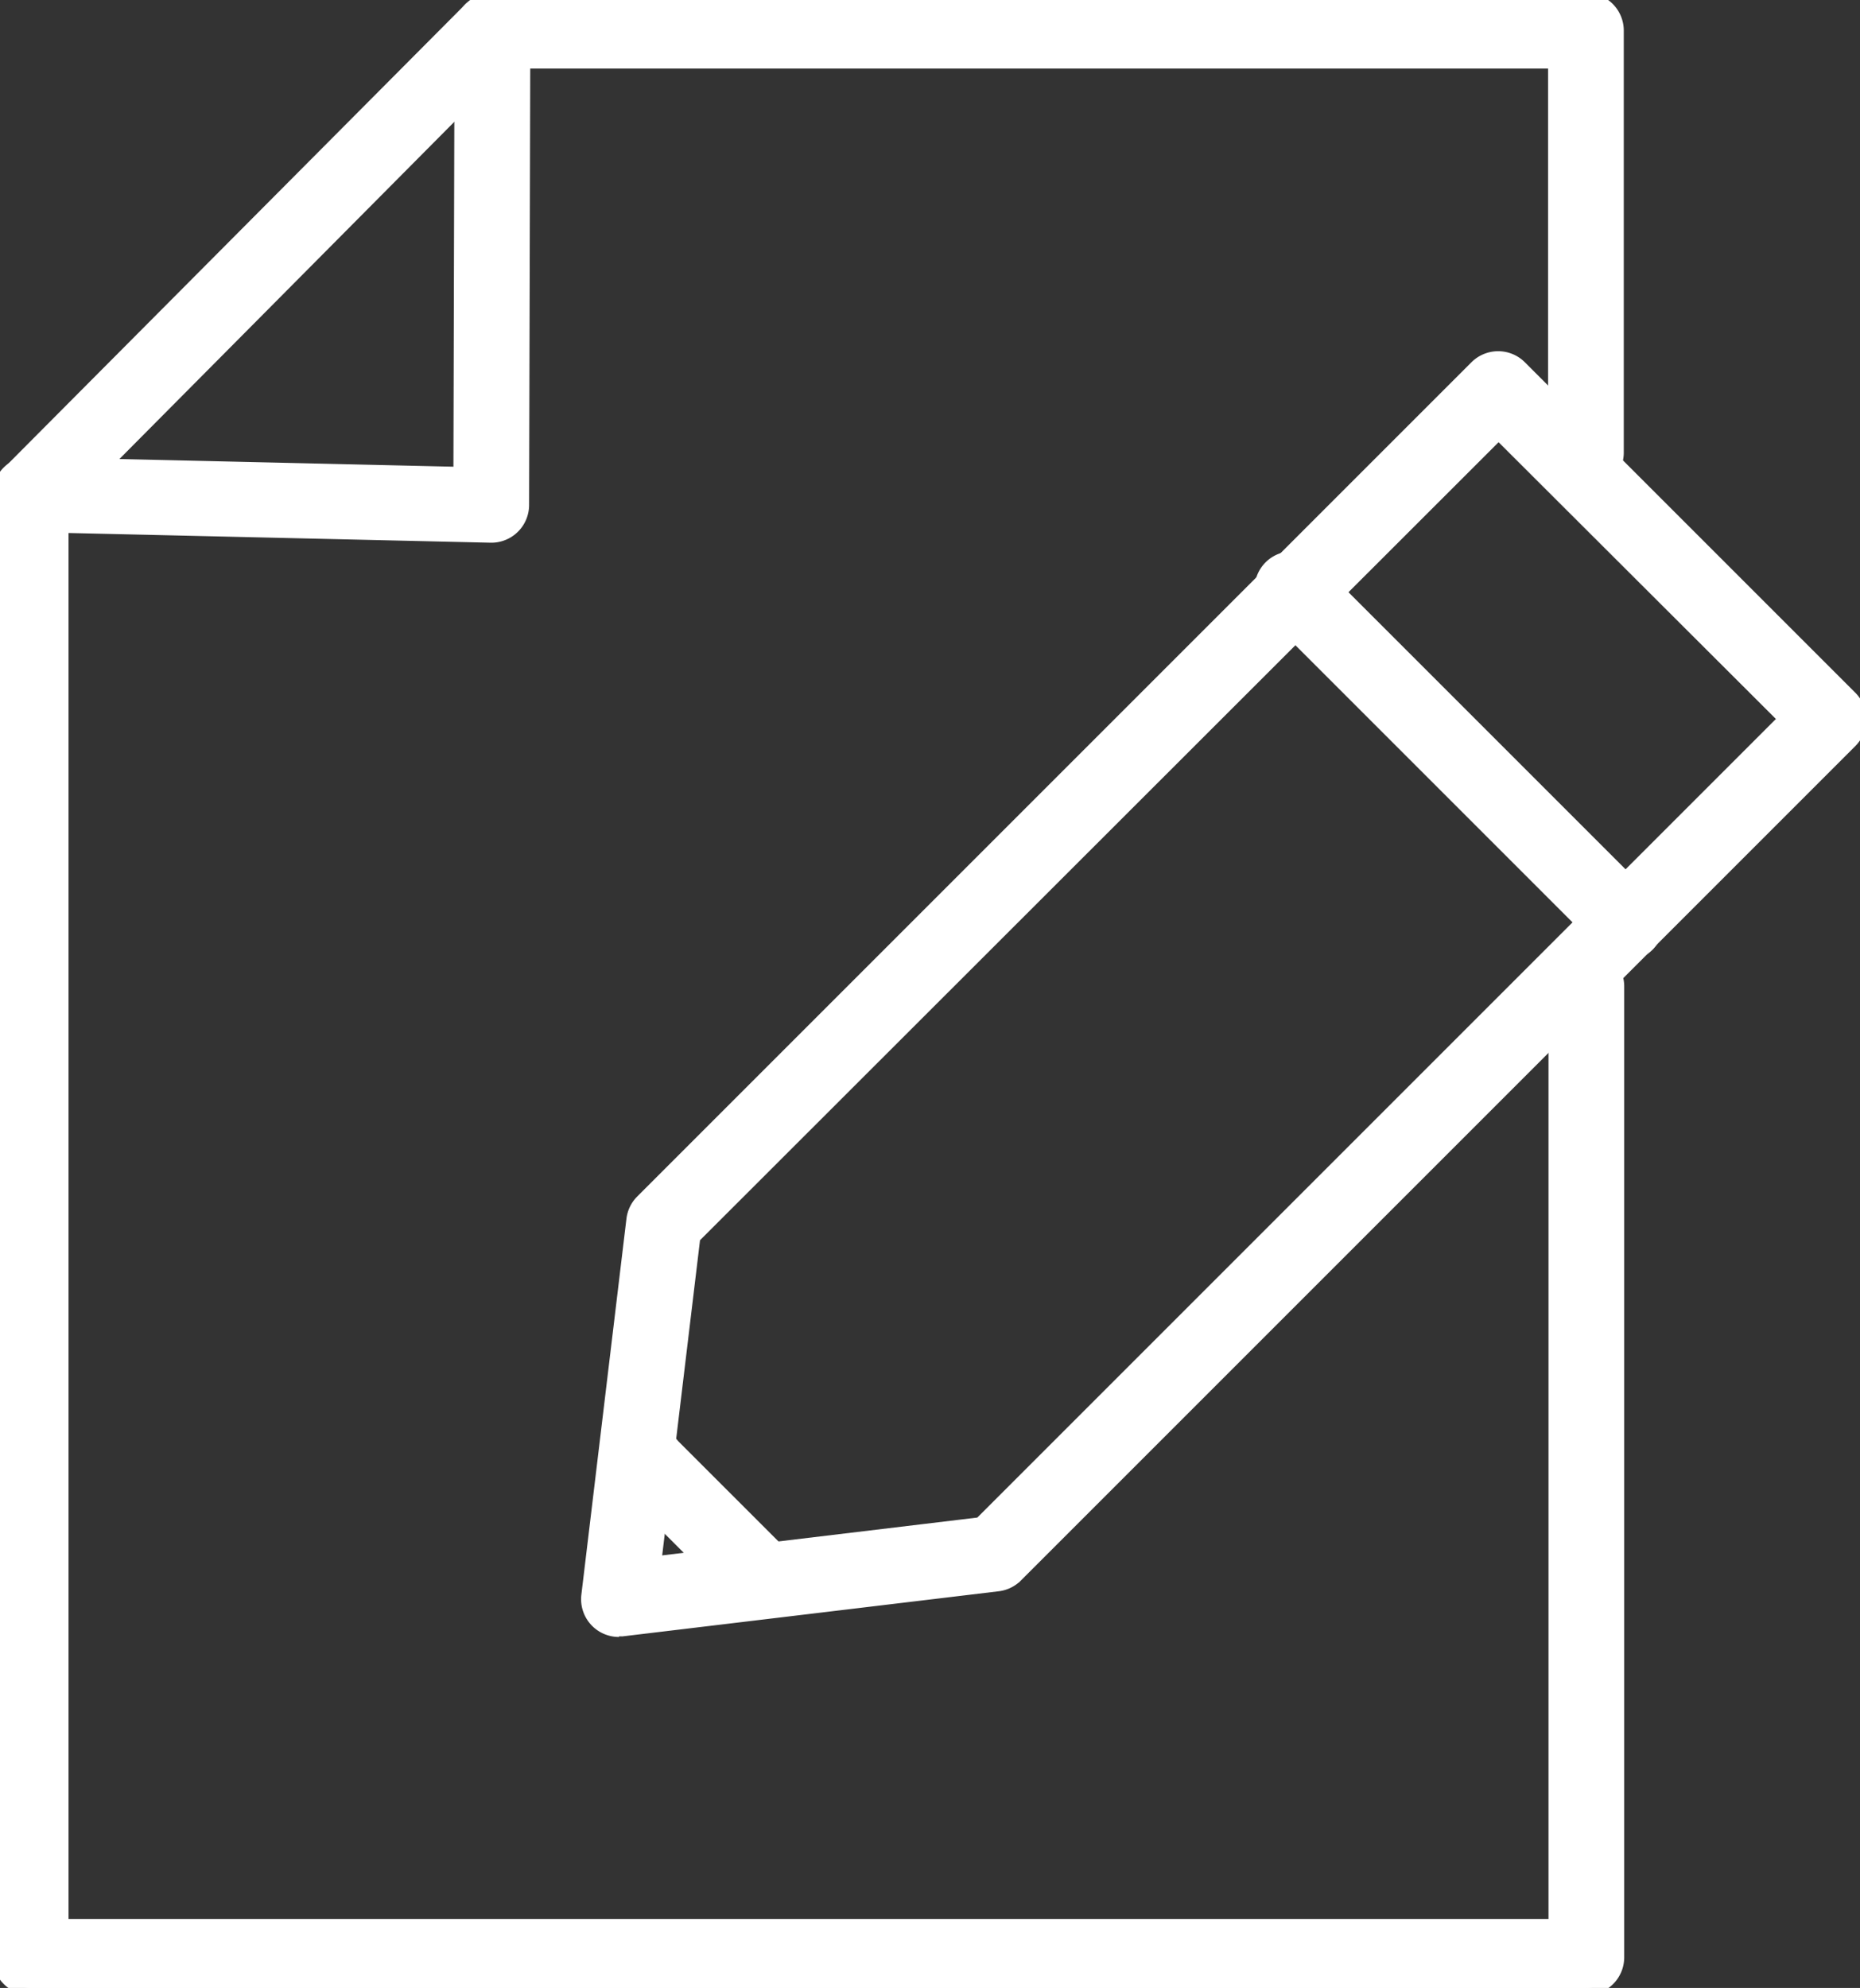
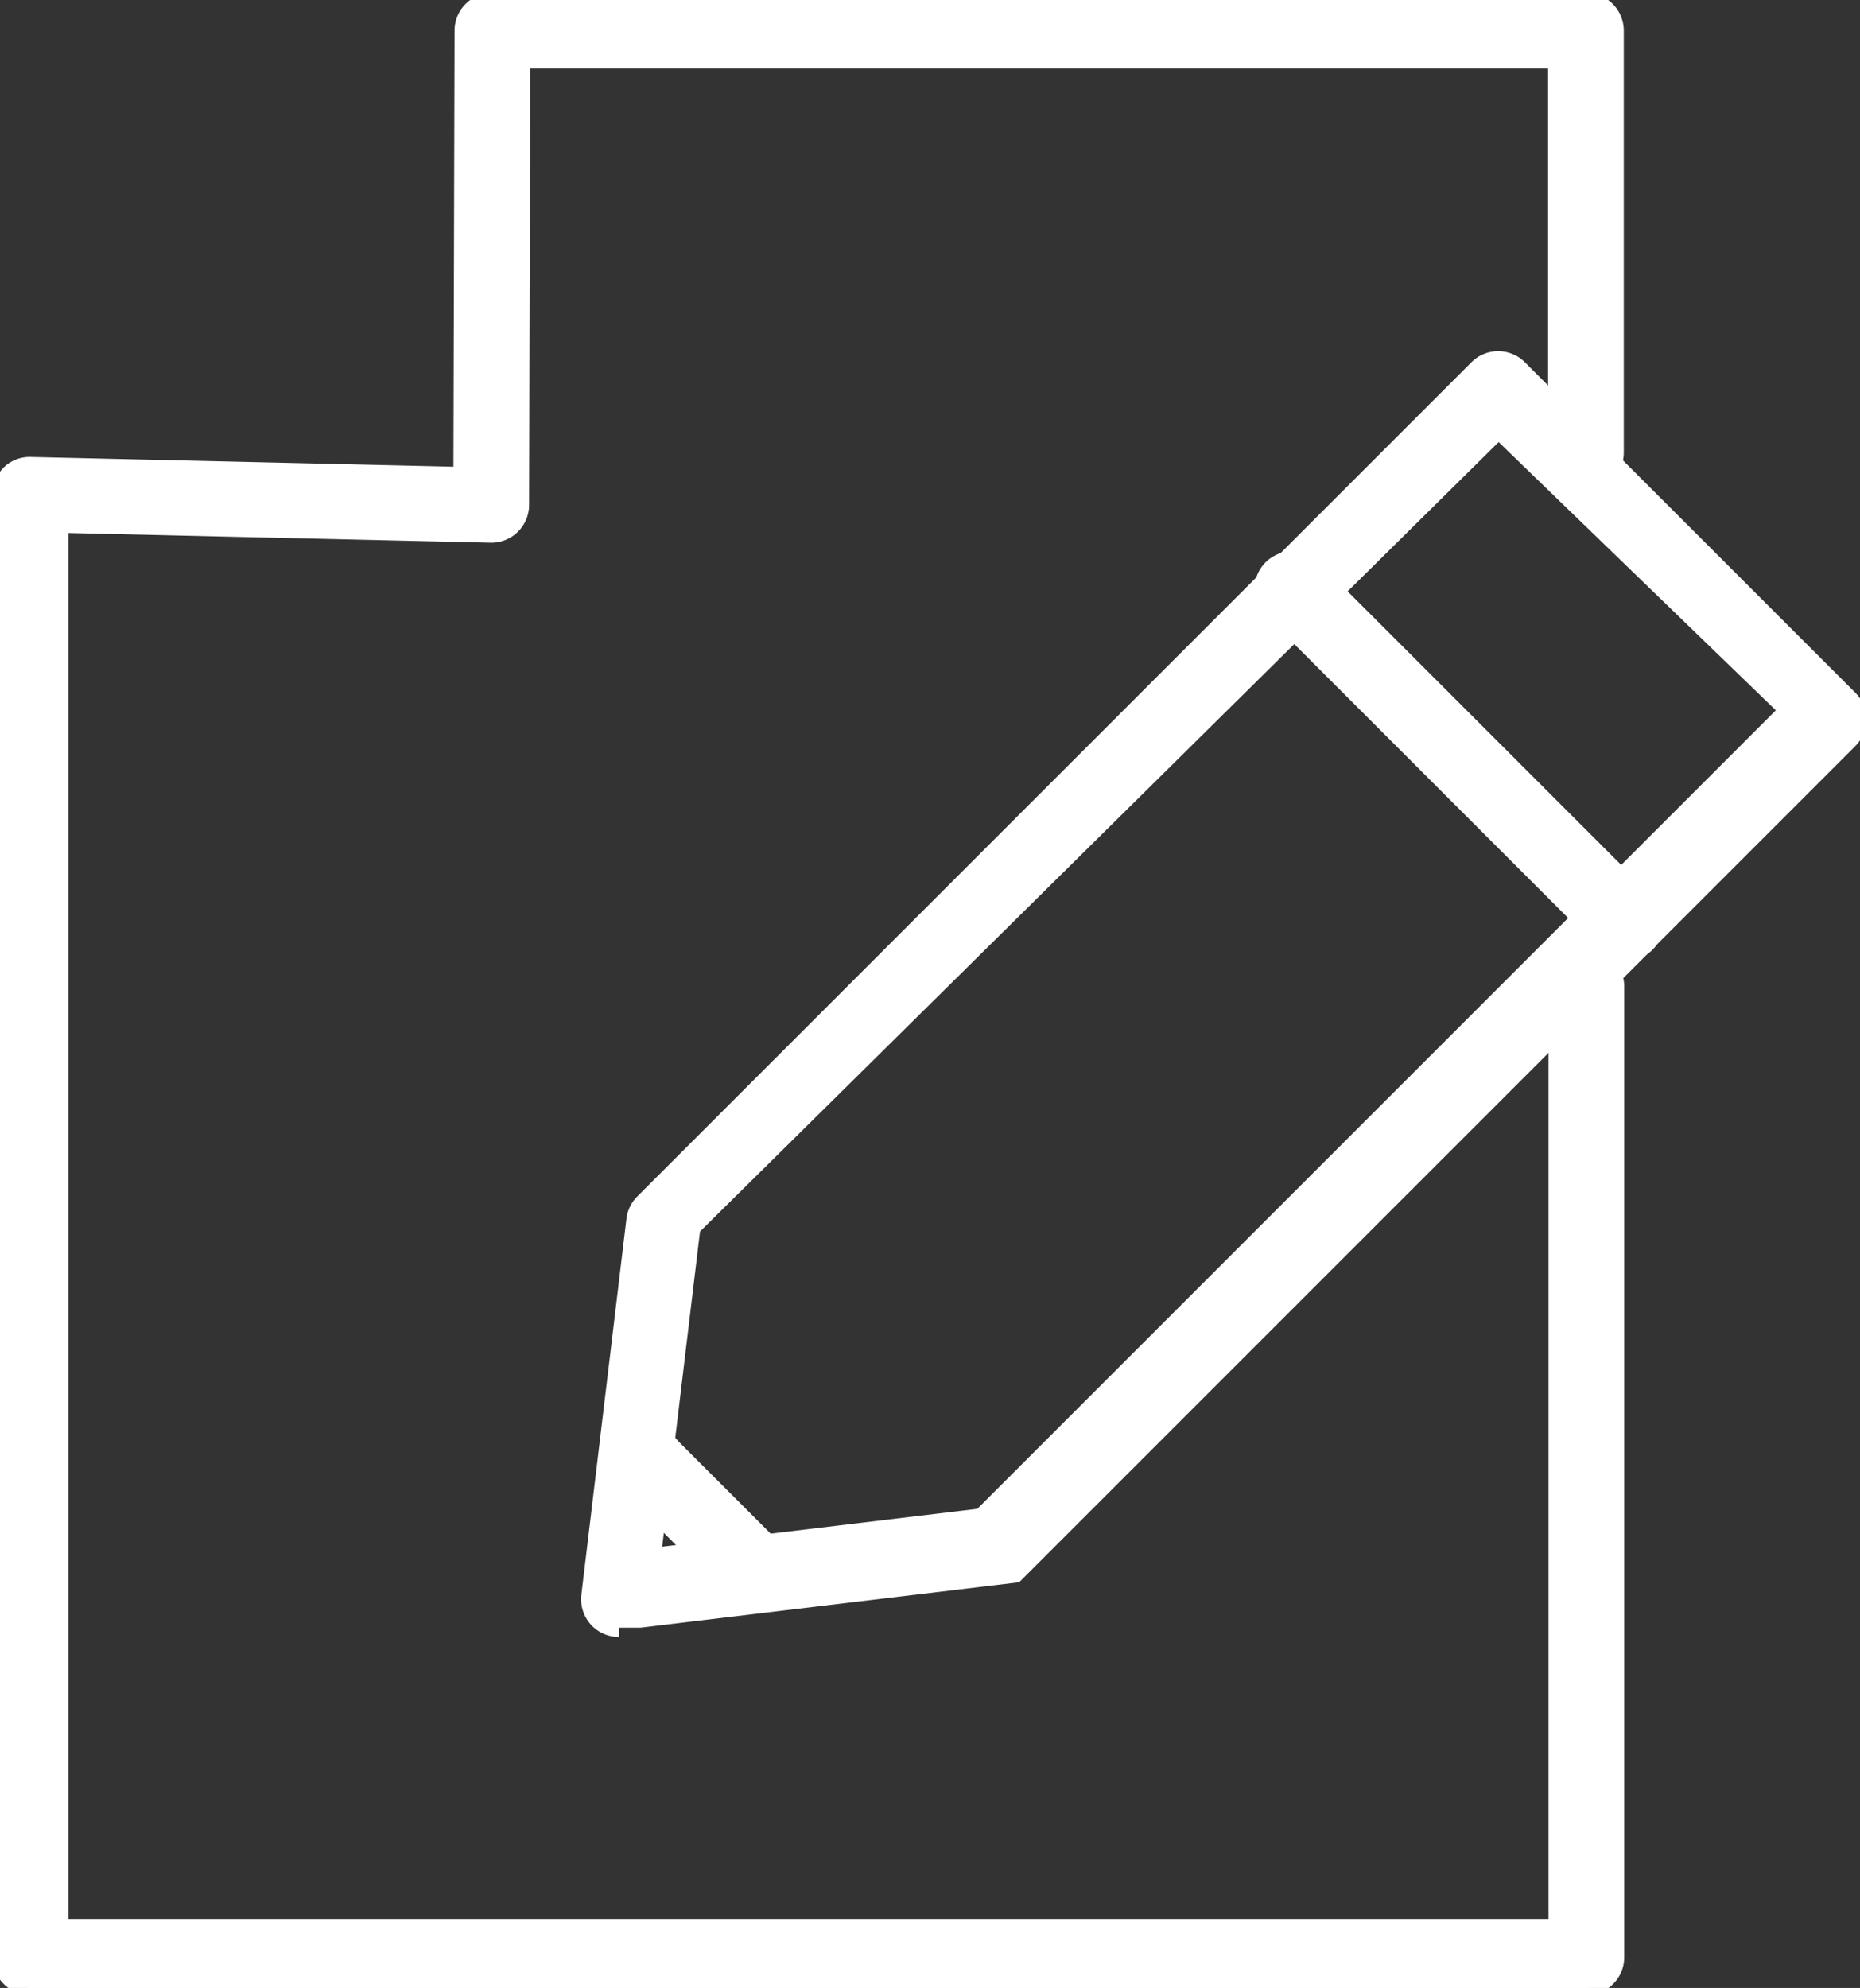
<svg xmlns="http://www.w3.org/2000/svg" id="Gruppe_369" data-name="Gruppe 369" width="13" height="13.894" viewBox="0 0 13 13.894">
  <rect x="0" y="0" width="13" height="13.894" fill="#333333" stroke="none" />
  <defs>
    <clipPath id="clip-path">
      <rect id="Rechteck_109" data-name="Rechteck 109" width="13" height="13.894" fill="none" stroke="#fff" stroke-width="0.1" />
    </clipPath>
  </defs>
  <g id="Gruppe_350" data-name="Gruppe 350" clip-path="url(#clip-path)">
    <path id="Pfad_89" data-name="Pfad 89" d="M11.088,13.894H.215A.214.214,0,0,1,0,13.68V3.458A.214.214,0,0,1,.065,3.3.209.209,0,0,1,.22,3.244l3,.069.008-3.1A.214.214,0,0,1,3.443,0h7.645A.214.214,0,0,1,11.3.214V3.163a.214.214,0,0,1-.429,0V.429H3.657l-.008,3.1a.214.214,0,0,1-.219.214l-3-.069v9.788H10.874V6.894a.214.214,0,0,1,.429,0V13.68a.214.214,0,0,1-.214.214" transform="translate(-0.001)" fill="#fff" stroke="#fff" stroke-width="0.1" />
-     <path id="Pfad_90" data-name="Pfad 90" d="M.214,3.672a.214.214,0,0,1-.152-.365L3.29.063a.214.214,0,0,1,.3.3L.366,3.609a.214.214,0,0,1-.152.063" transform="translate(0 0)" fill="#fff" stroke="#fff" stroke-width="0.1" />
-     <path id="Pfad_91" data-name="Pfad 91" d="M57.78,43.931a.214.214,0,0,1-.213-.24l.315-2.627a.214.214,0,0,1,.061-.126l5.832-5.832a.214.214,0,0,1,.3,0l2.312,2.312a.214.214,0,0,1,0,.3l-5.833,5.833a.214.214,0,0,1-.126.061l-2.627.315H57.78m.519-2.742-.274,2.283,2.283-.274,5.629-5.629L63.928,35.56ZM60.407,43.4h0Z" transform="translate(-53.454 -32.54)" fill="#fff" stroke="#fff" stroke-width="0.1" />
+     <path id="Pfad_91" data-name="Pfad 91" d="M57.78,43.931a.214.214,0,0,1-.213-.24l.315-2.627a.214.214,0,0,1,.061-.126l5.832-5.832a.214.214,0,0,1,.3,0l2.312,2.312a.214.214,0,0,1,0,.3l-5.833,5.833l-2.627.315H57.78m.519-2.742-.274,2.283,2.283-.274,5.629-5.629L63.928,35.56ZM60.407,43.4h0Z" transform="translate(-53.454 -32.54)" fill="#fff" stroke="#fff" stroke-width="0.1" />
    <path id="Pfad_92" data-name="Pfad 92" d="M126.3,57.646a.214.214,0,0,1-.151-.063l-2.312-2.312a.214.214,0,1,1,.3-.3l2.312,2.312a.214.214,0,0,1-.151.366" transform="translate(-114.935 -50.984)" fill="#fff" stroke="#fff" stroke-width="0.1" />
    <path id="Pfad_93" data-name="Pfad 93" d="M61.693,141.712a.214.214,0,0,1-.151-.063l-.715-.715a.214.214,0,1,1,.3-.3l.715.715a.214.214,0,0,1-.151.366" transform="translate(-56.424 -130.528)" fill="#fff" stroke="#fff" stroke-width="0.1" />
  </g>
</svg>